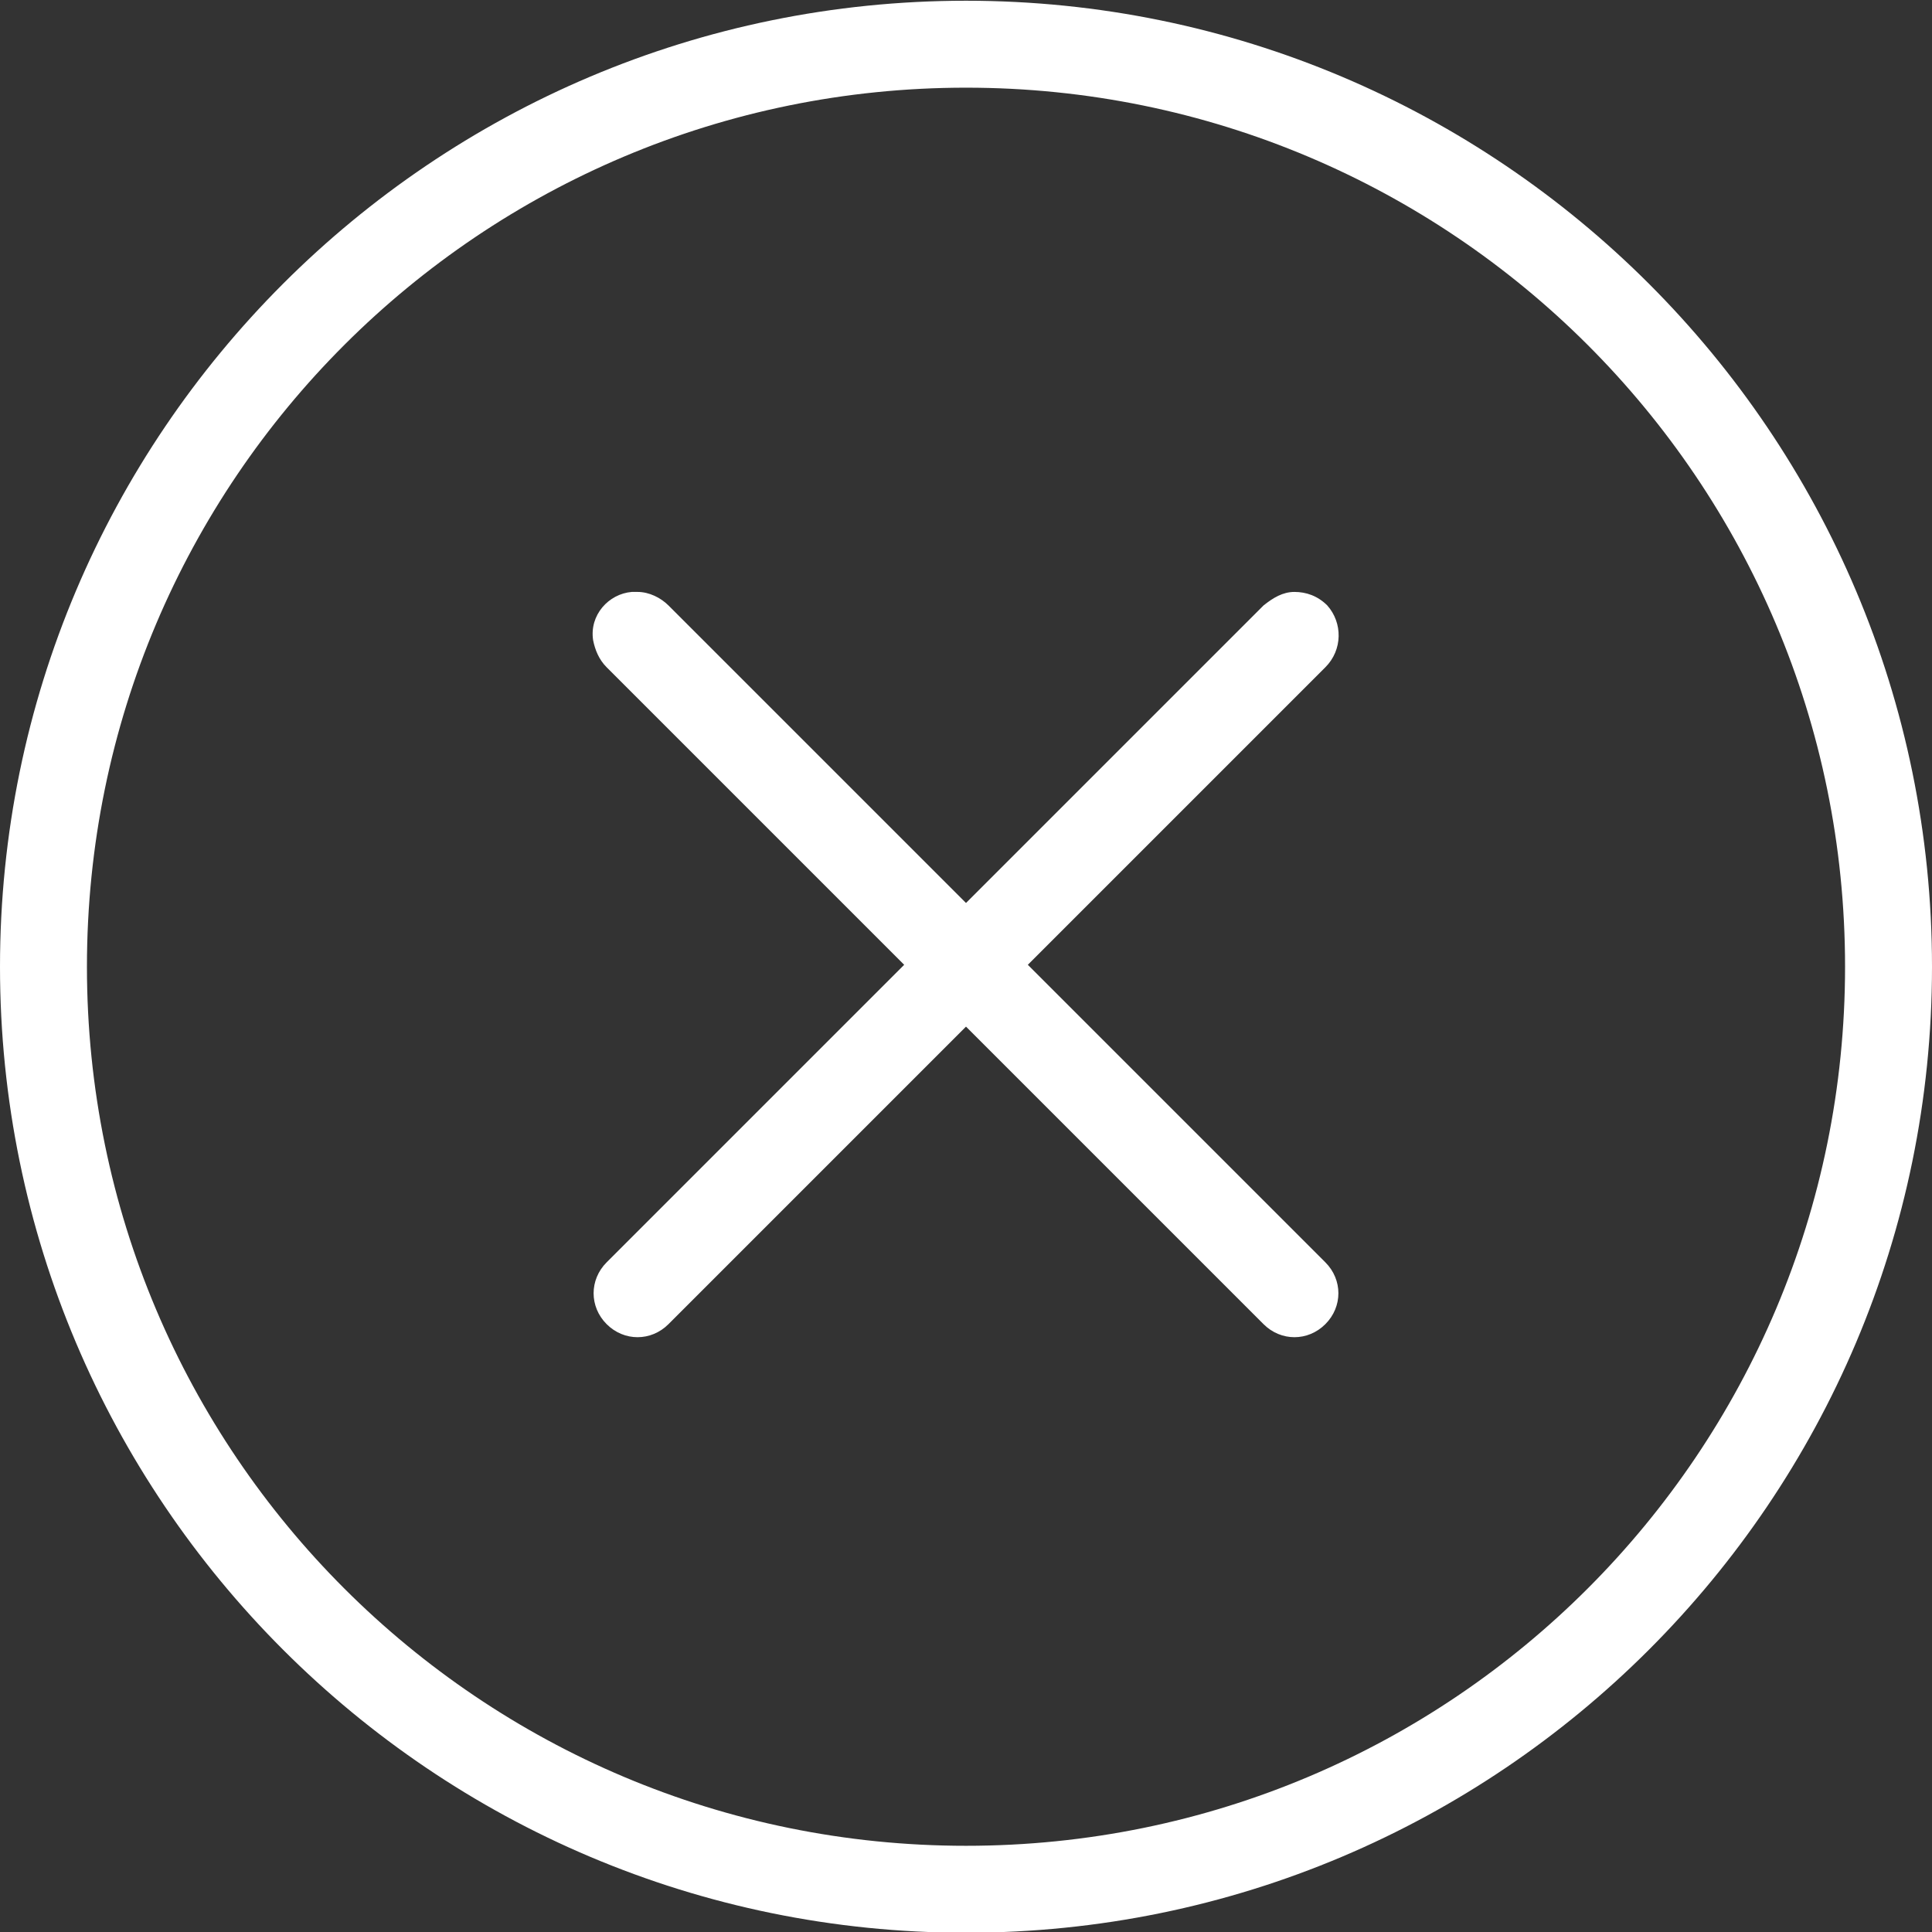
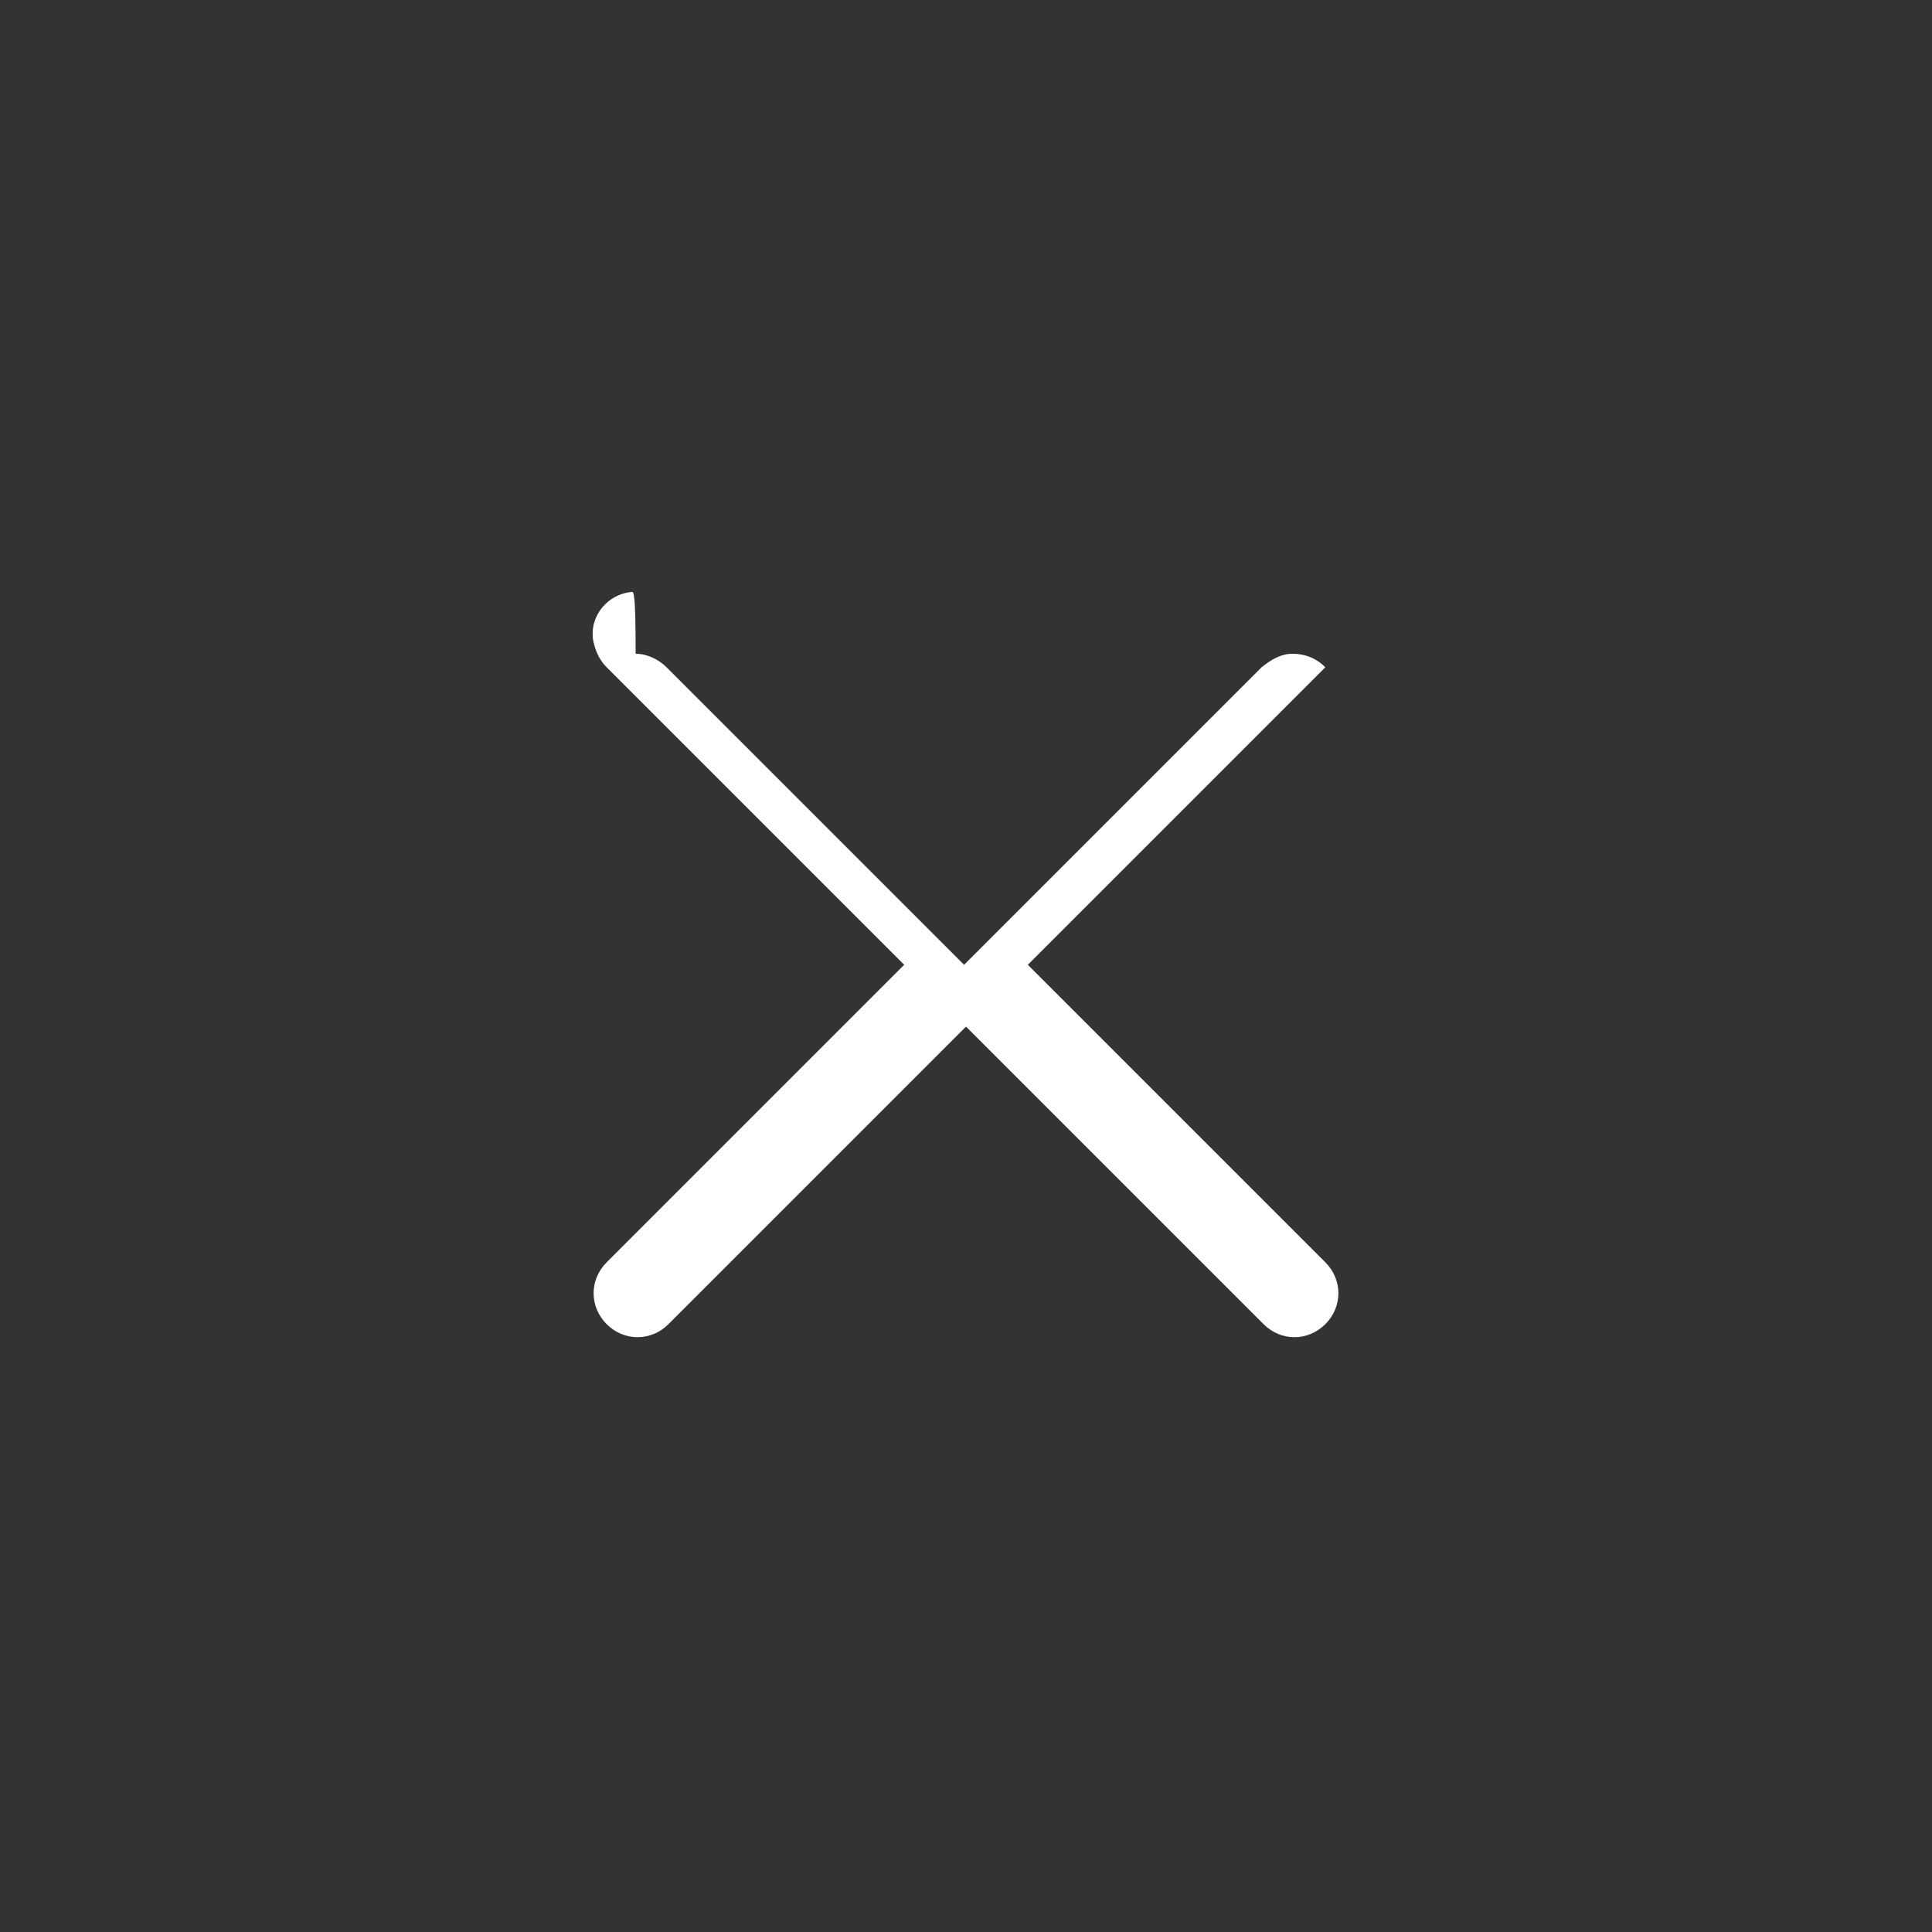
<svg xmlns="http://www.w3.org/2000/svg" version="1.1" id="Livello_1" x="0px" y="0px" viewBox="-205 207 100 100" style="enable-background:new -205 207 100 100;" xml:space="preserve">
  <rect x="-205" y="207" width="100" height="100" fill="#333333" stroke="none" />
  <style type="text/css">
	.st0{fill:#FFFFFF;}
</style>
  <g transform="translate(0,-952.362)">
-     <path class="st0" d="M-155,1159.4c-27.6,0-50,22.4-50,50c0,27.6,22.4,50,50,50c27.6,0,50-22.4,50-50   C-105,1181.8-127.4,1159.4-155,1159.4z M-155,1163.9c25.1,0,45.5,20.3,45.5,45.5c0,25.1-20.3,45.5-45.5,45.5   c-25.1,0-45.5-20.3-45.5-45.5C-200.5,1184.2-180.1,1163.9-155,1163.9z" />
-     <path class="st0" d="M-172.3,1190c-1.2,0.1-2.2,1.2-2,2.5c0.1,0.5,0.3,1,0.7,1.4l15.4,15.4l-15.4,15.4c-0.9,0.9-0.9,2.3,0,3.2   c0.9,0.9,2.3,0.9,3.2,0l0,0l15.4-15.4l15.4,15.4c0.9,0.9,2.3,0.9,3.2,0c0.9-0.9,0.9-2.3,0-3.2l0,0l-15.4-15.4l15.4-15.4   c0.9-0.9,0.9-2.3,0.1-3.2c-0.5-0.5-1.1-0.7-1.7-0.7c-0.6,0-1.1,0.3-1.6,0.7l-15.4,15.4l-15.4-15.4c-0.4-0.4-1-0.7-1.6-0.7   C-172.1,1190-172.2,1190-172.3,1190z" />
+     <path class="st0" d="M-172.3,1190c-1.2,0.1-2.2,1.2-2,2.5c0.1,0.5,0.3,1,0.7,1.4l15.4,15.4l-15.4,15.4c-0.9,0.9-0.9,2.3,0,3.2   c0.9,0.9,2.3,0.9,3.2,0l0,0l15.4-15.4l15.4,15.4c0.9,0.9,2.3,0.9,3.2,0c0.9-0.9,0.9-2.3,0-3.2l0,0l-15.4-15.4l15.4-15.4   c-0.5-0.5-1.1-0.7-1.7-0.7c-0.6,0-1.1,0.3-1.6,0.7l-15.4,15.4l-15.4-15.4c-0.4-0.4-1-0.7-1.6-0.7   C-172.1,1190-172.2,1190-172.3,1190z" />
  </g>
</svg>